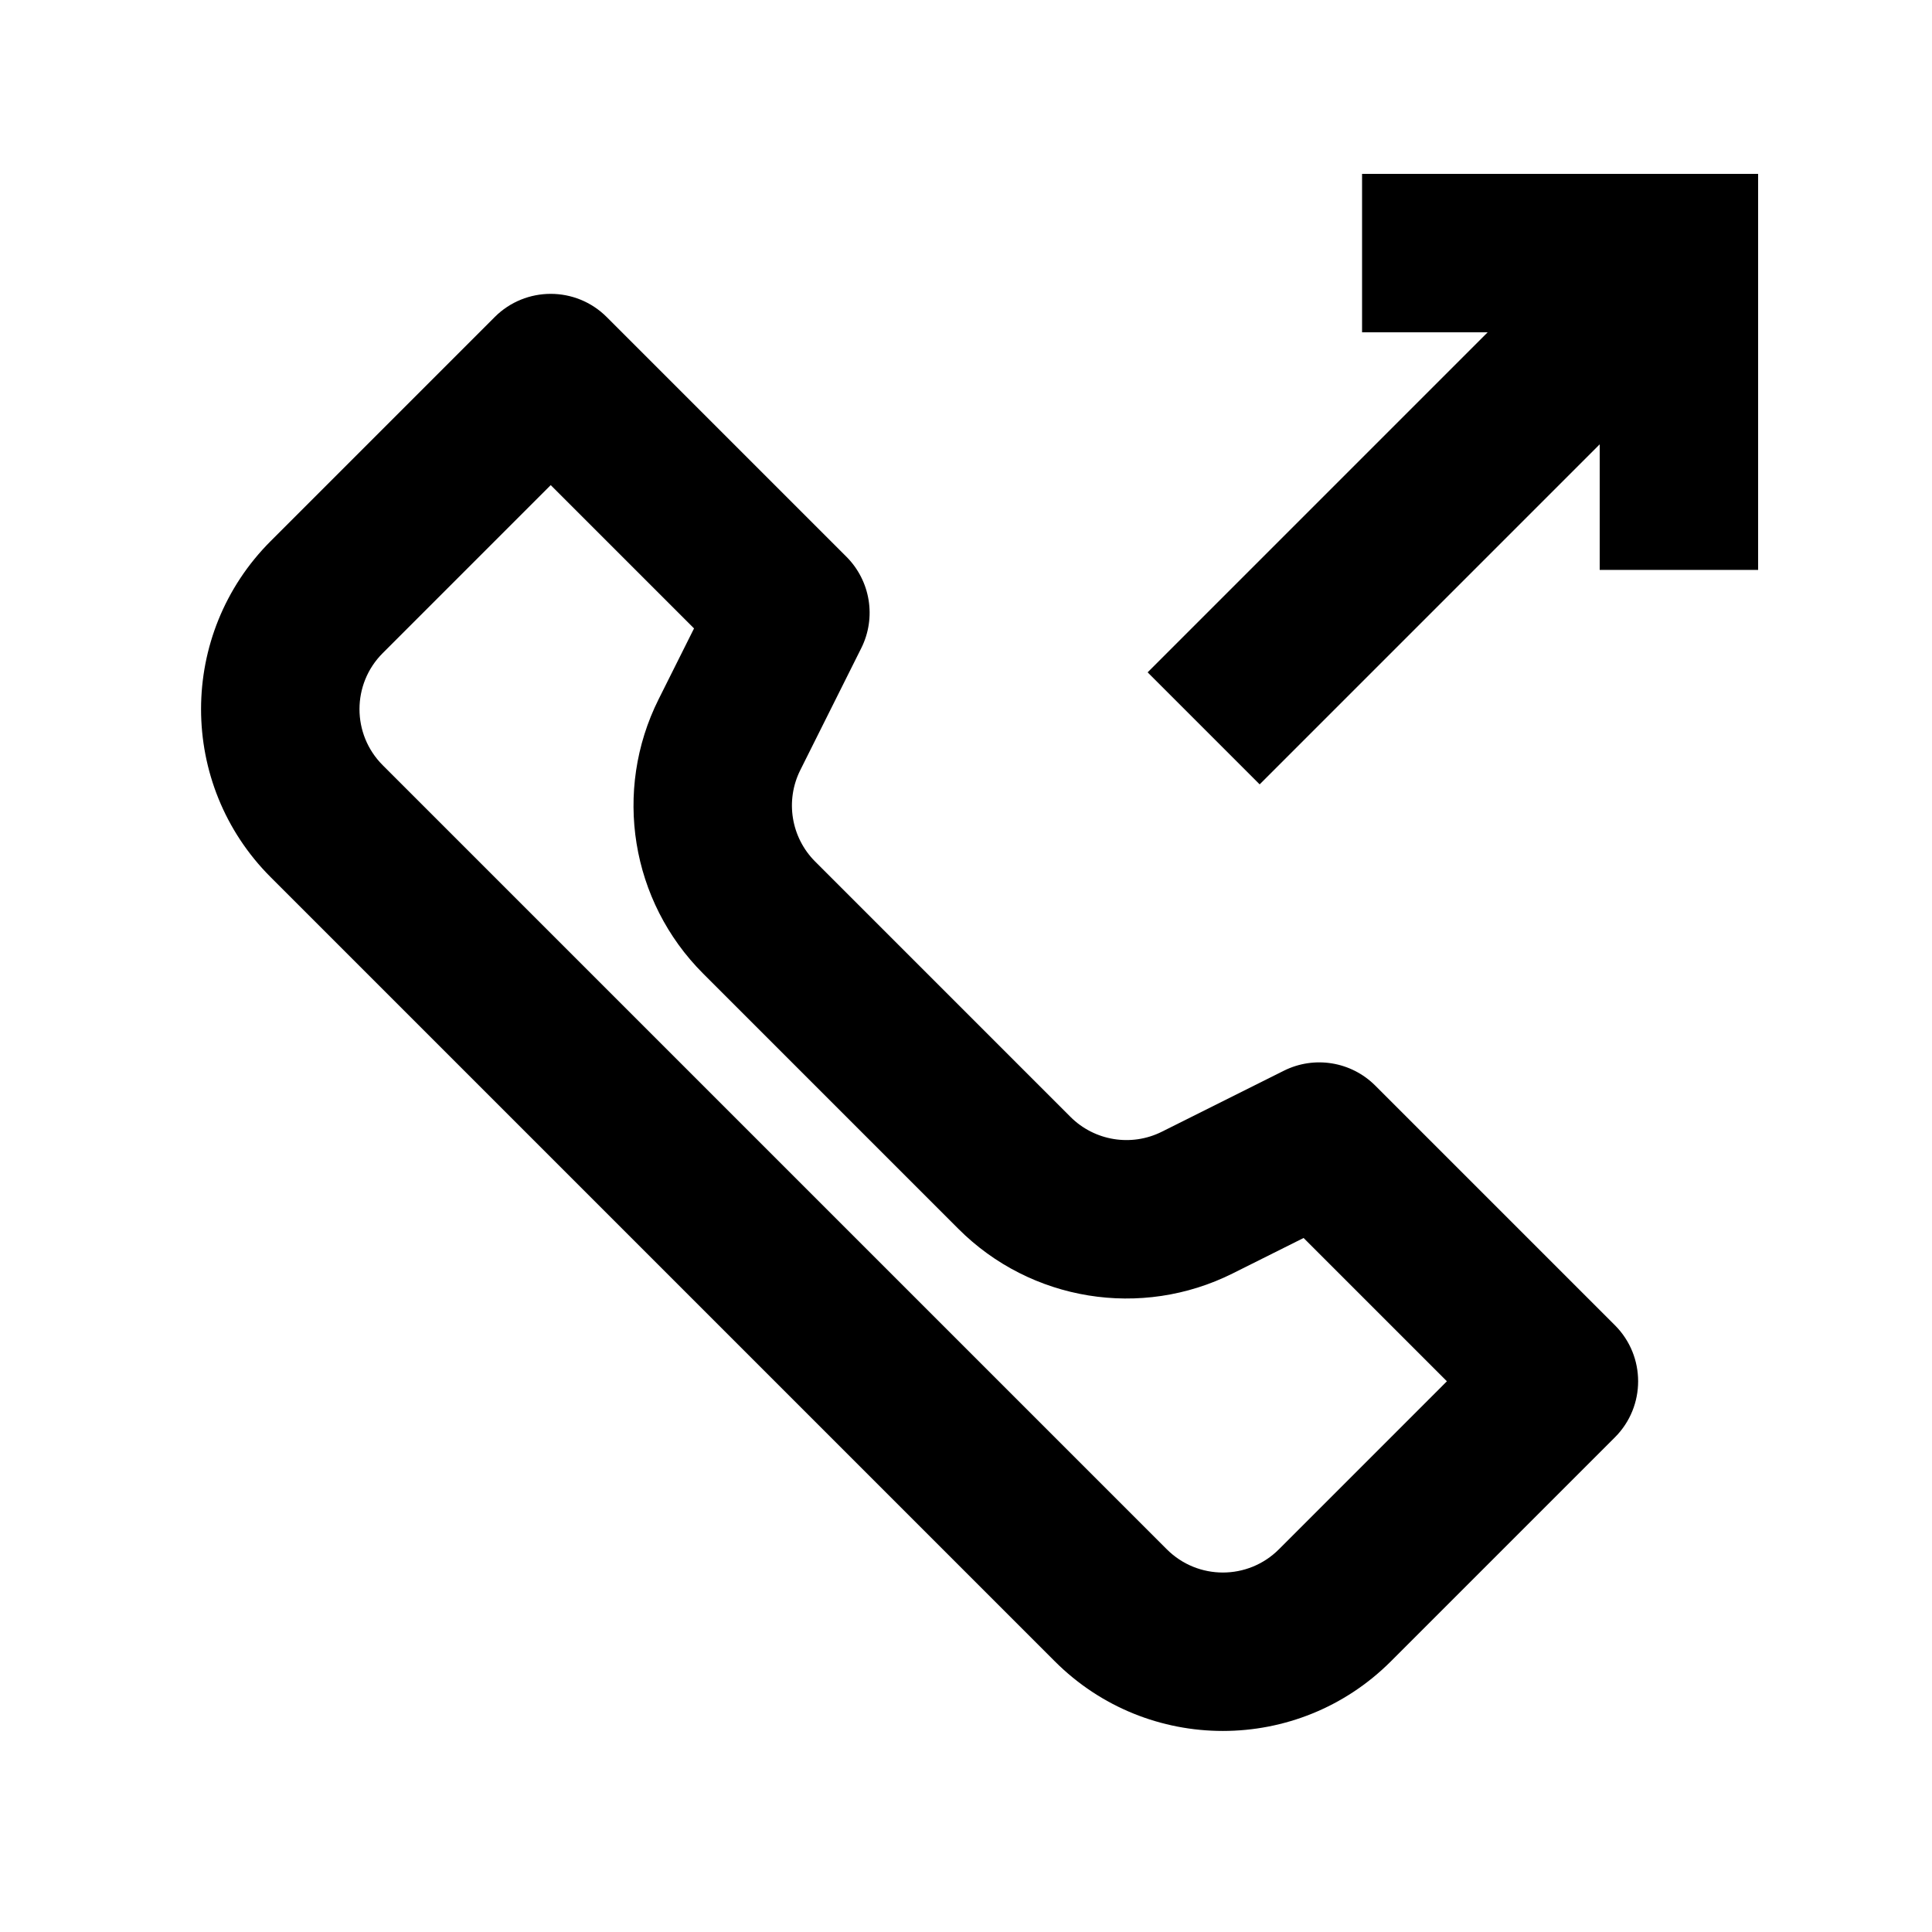
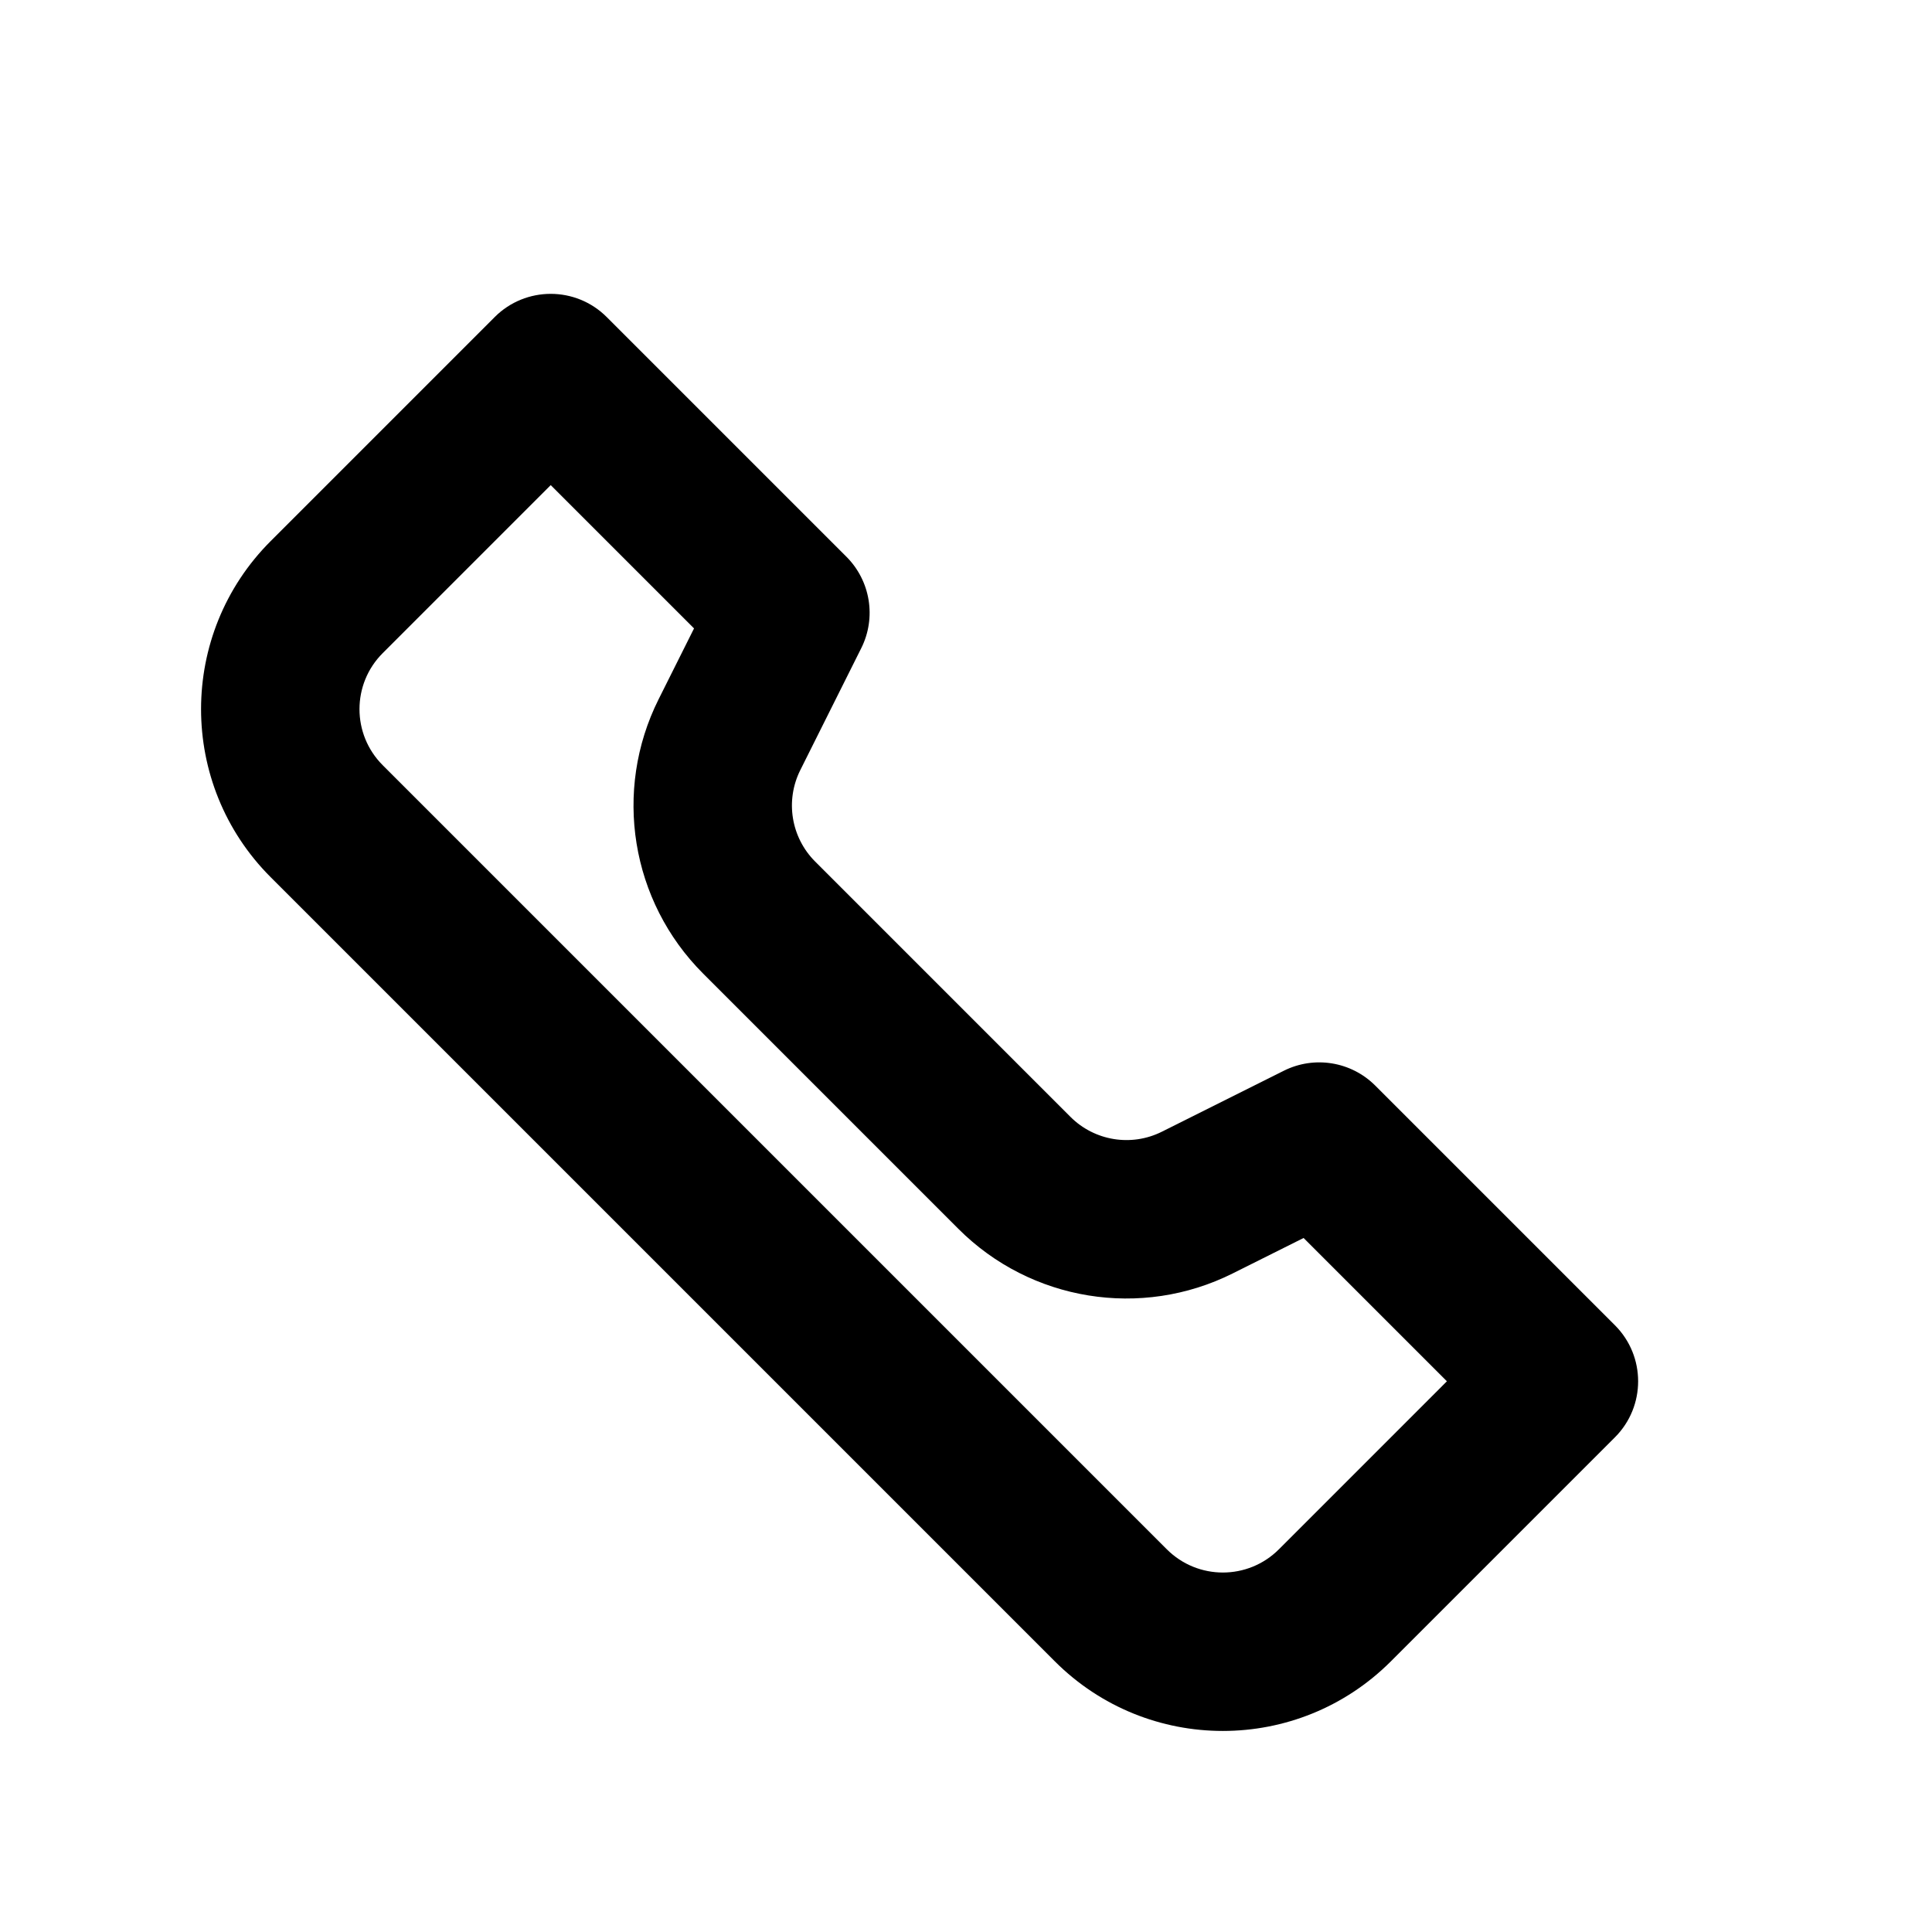
<svg xmlns="http://www.w3.org/2000/svg" fill="#000000" width="800px" height="800px" version="1.1" viewBox="144 144 512 512">
  <g>
-     <path d="m538.25 232.06-90.117 90.117 29.688 29.688 90.117-90.117v33.289h41.984v-104.96h-104.96v41.984z" />
    <path d="m512.6 584.27c-24.594 24.598-64.469 24.598-89.062 0l-207.81-207.81c-24.594-24.594-24.594-64.469 0-89.062l59.371-59.375c8.199-8.199 21.492-8.199 29.688 0l63.523 63.52c6.387 6.391 7.973 16.148 3.93 24.23l-16.152 32.309c-4.043 8.082-2.457 17.844 3.93 24.23l67.664 67.668c6.391 6.387 16.152 7.973 24.234 3.93l32.309-16.152c8.082-4.043 17.84-2.457 24.23 3.934l63.52 63.516c8.195 8.199 8.195 21.492 0 29.691zm-267.18-267.18 44.527-44.531 37.98 37.977-9.391 18.777c-12.121 24.242-7.371 53.527 11.797 72.691l67.664 67.668c19.168 19.168 48.453 23.918 72.695 11.793l18.777-9.387 37.977 37.977-44.531 44.535c-8.199 8.195-21.488 8.195-29.688 0l-207.81-207.81c-8.199-8.199-8.199-21.492 0-29.688z" fill-rule="evenodd" />
  </g>
</svg>